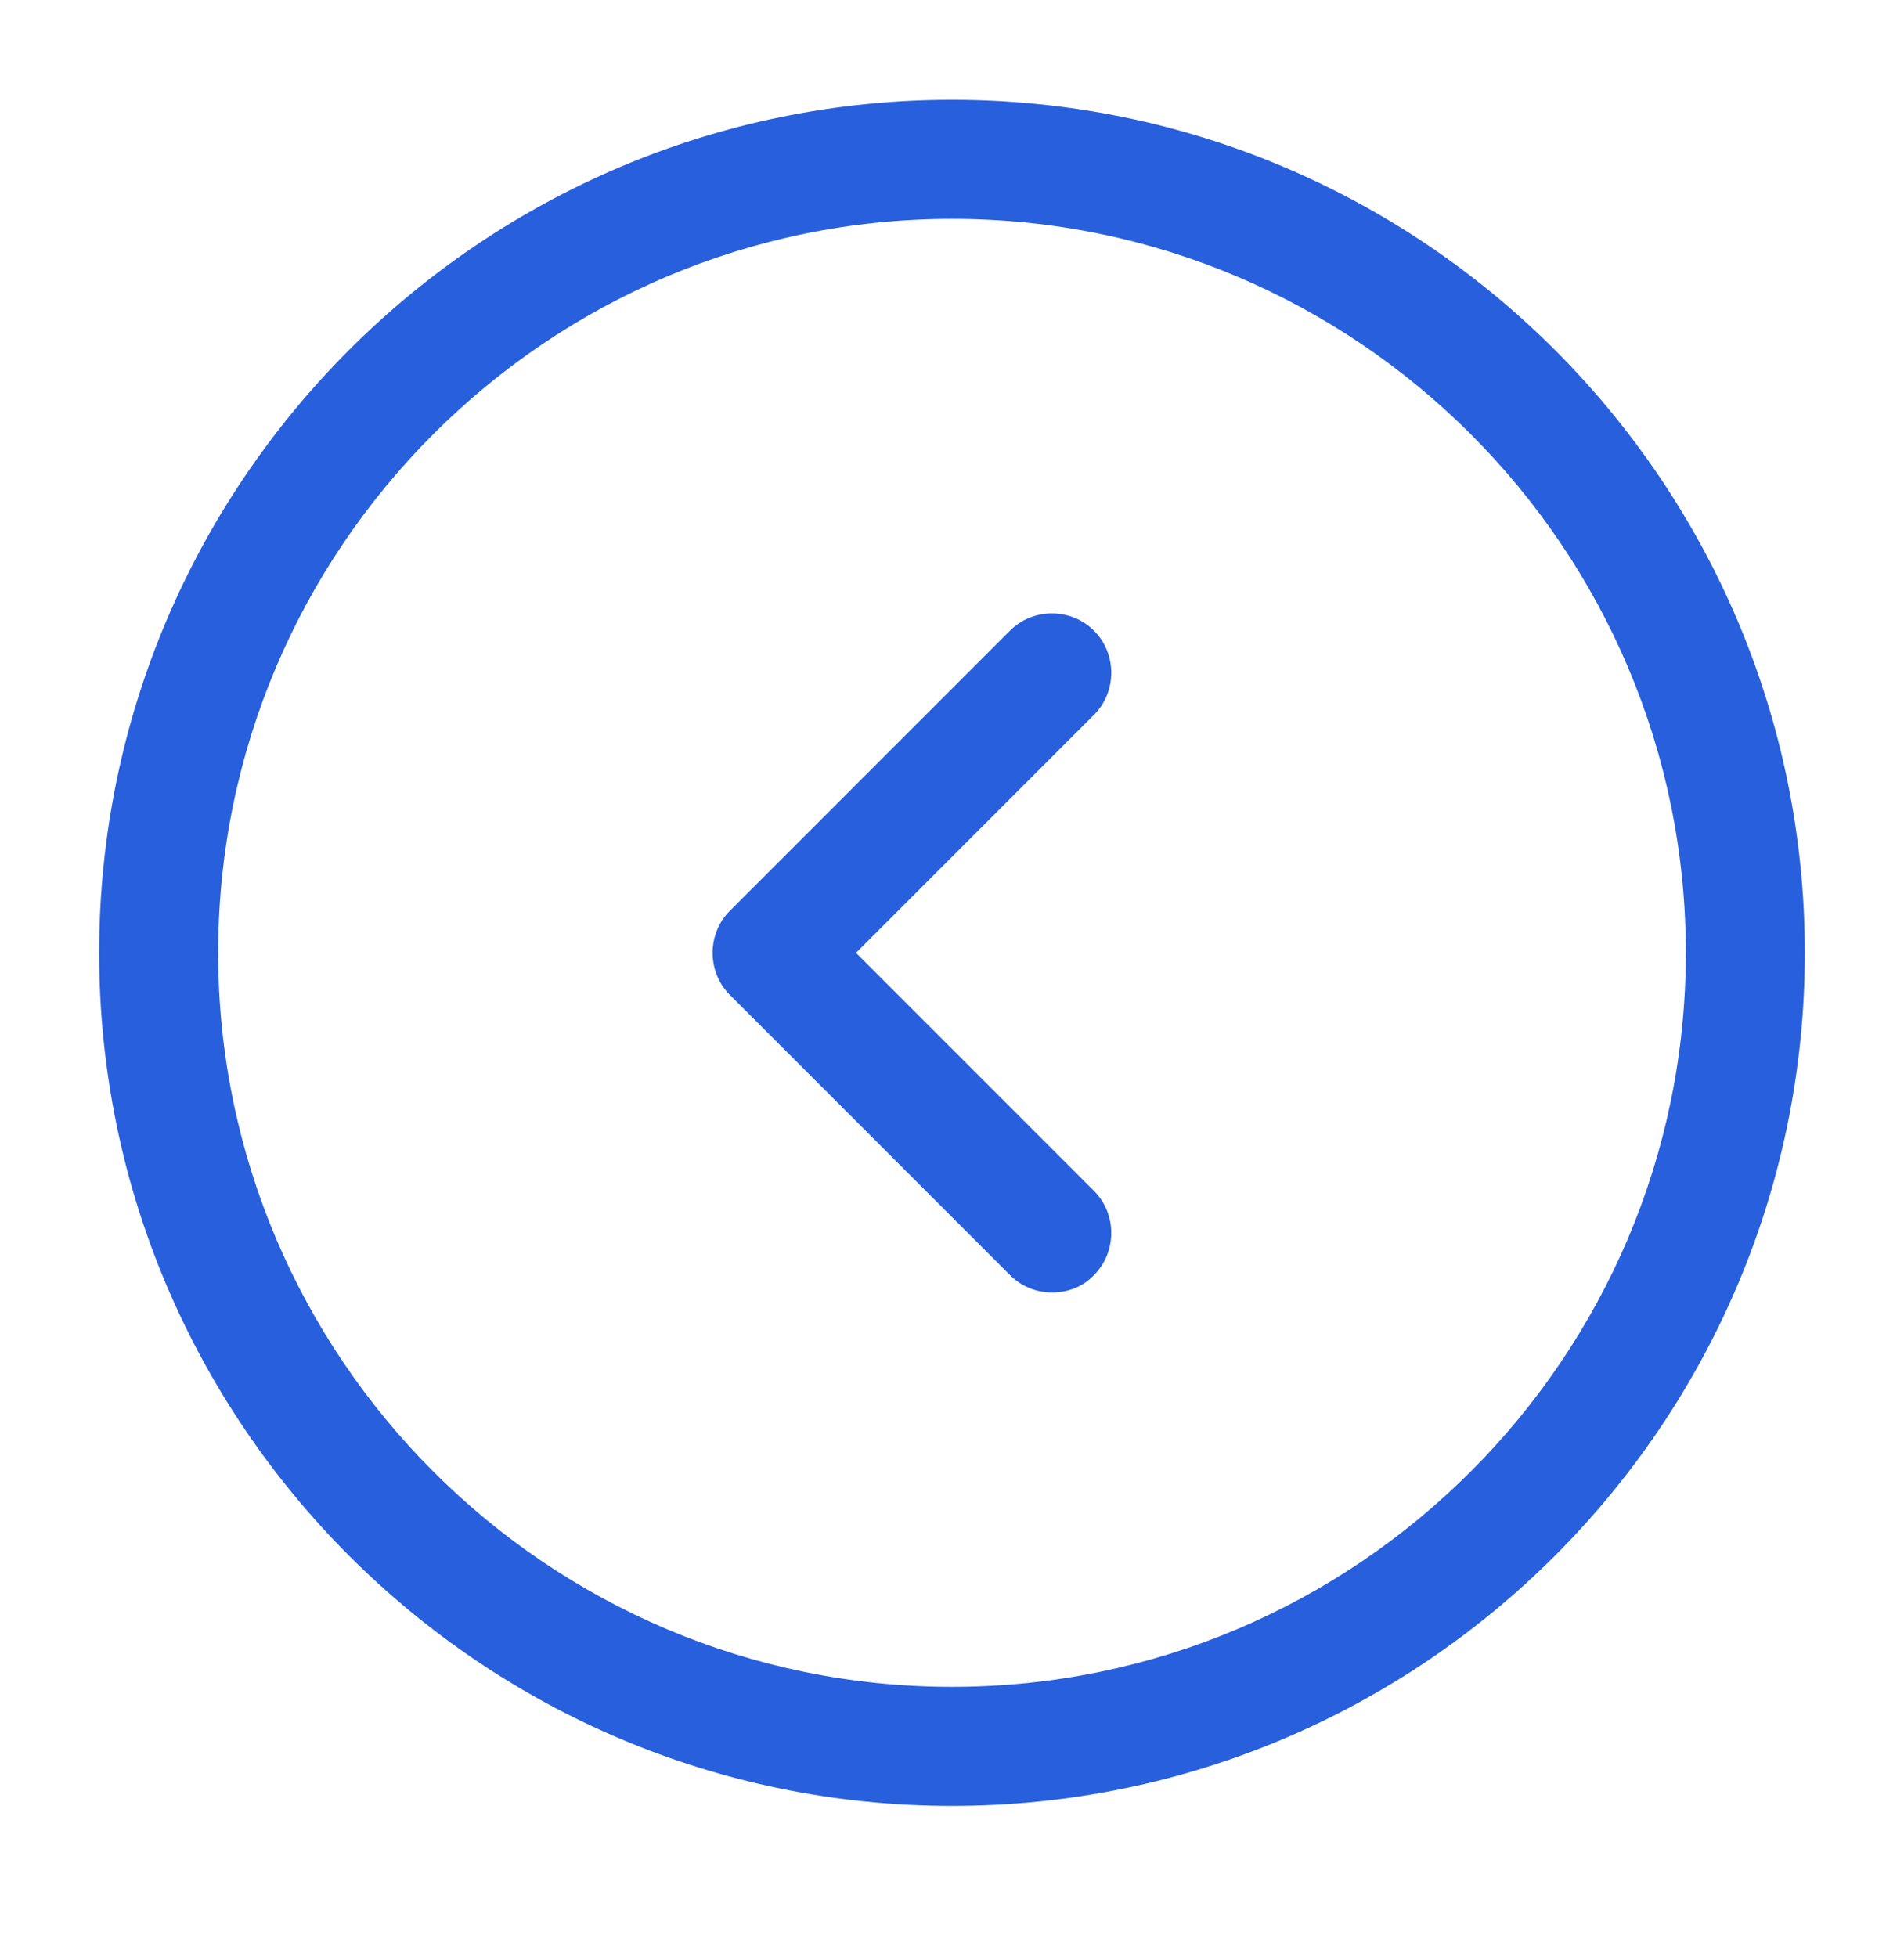
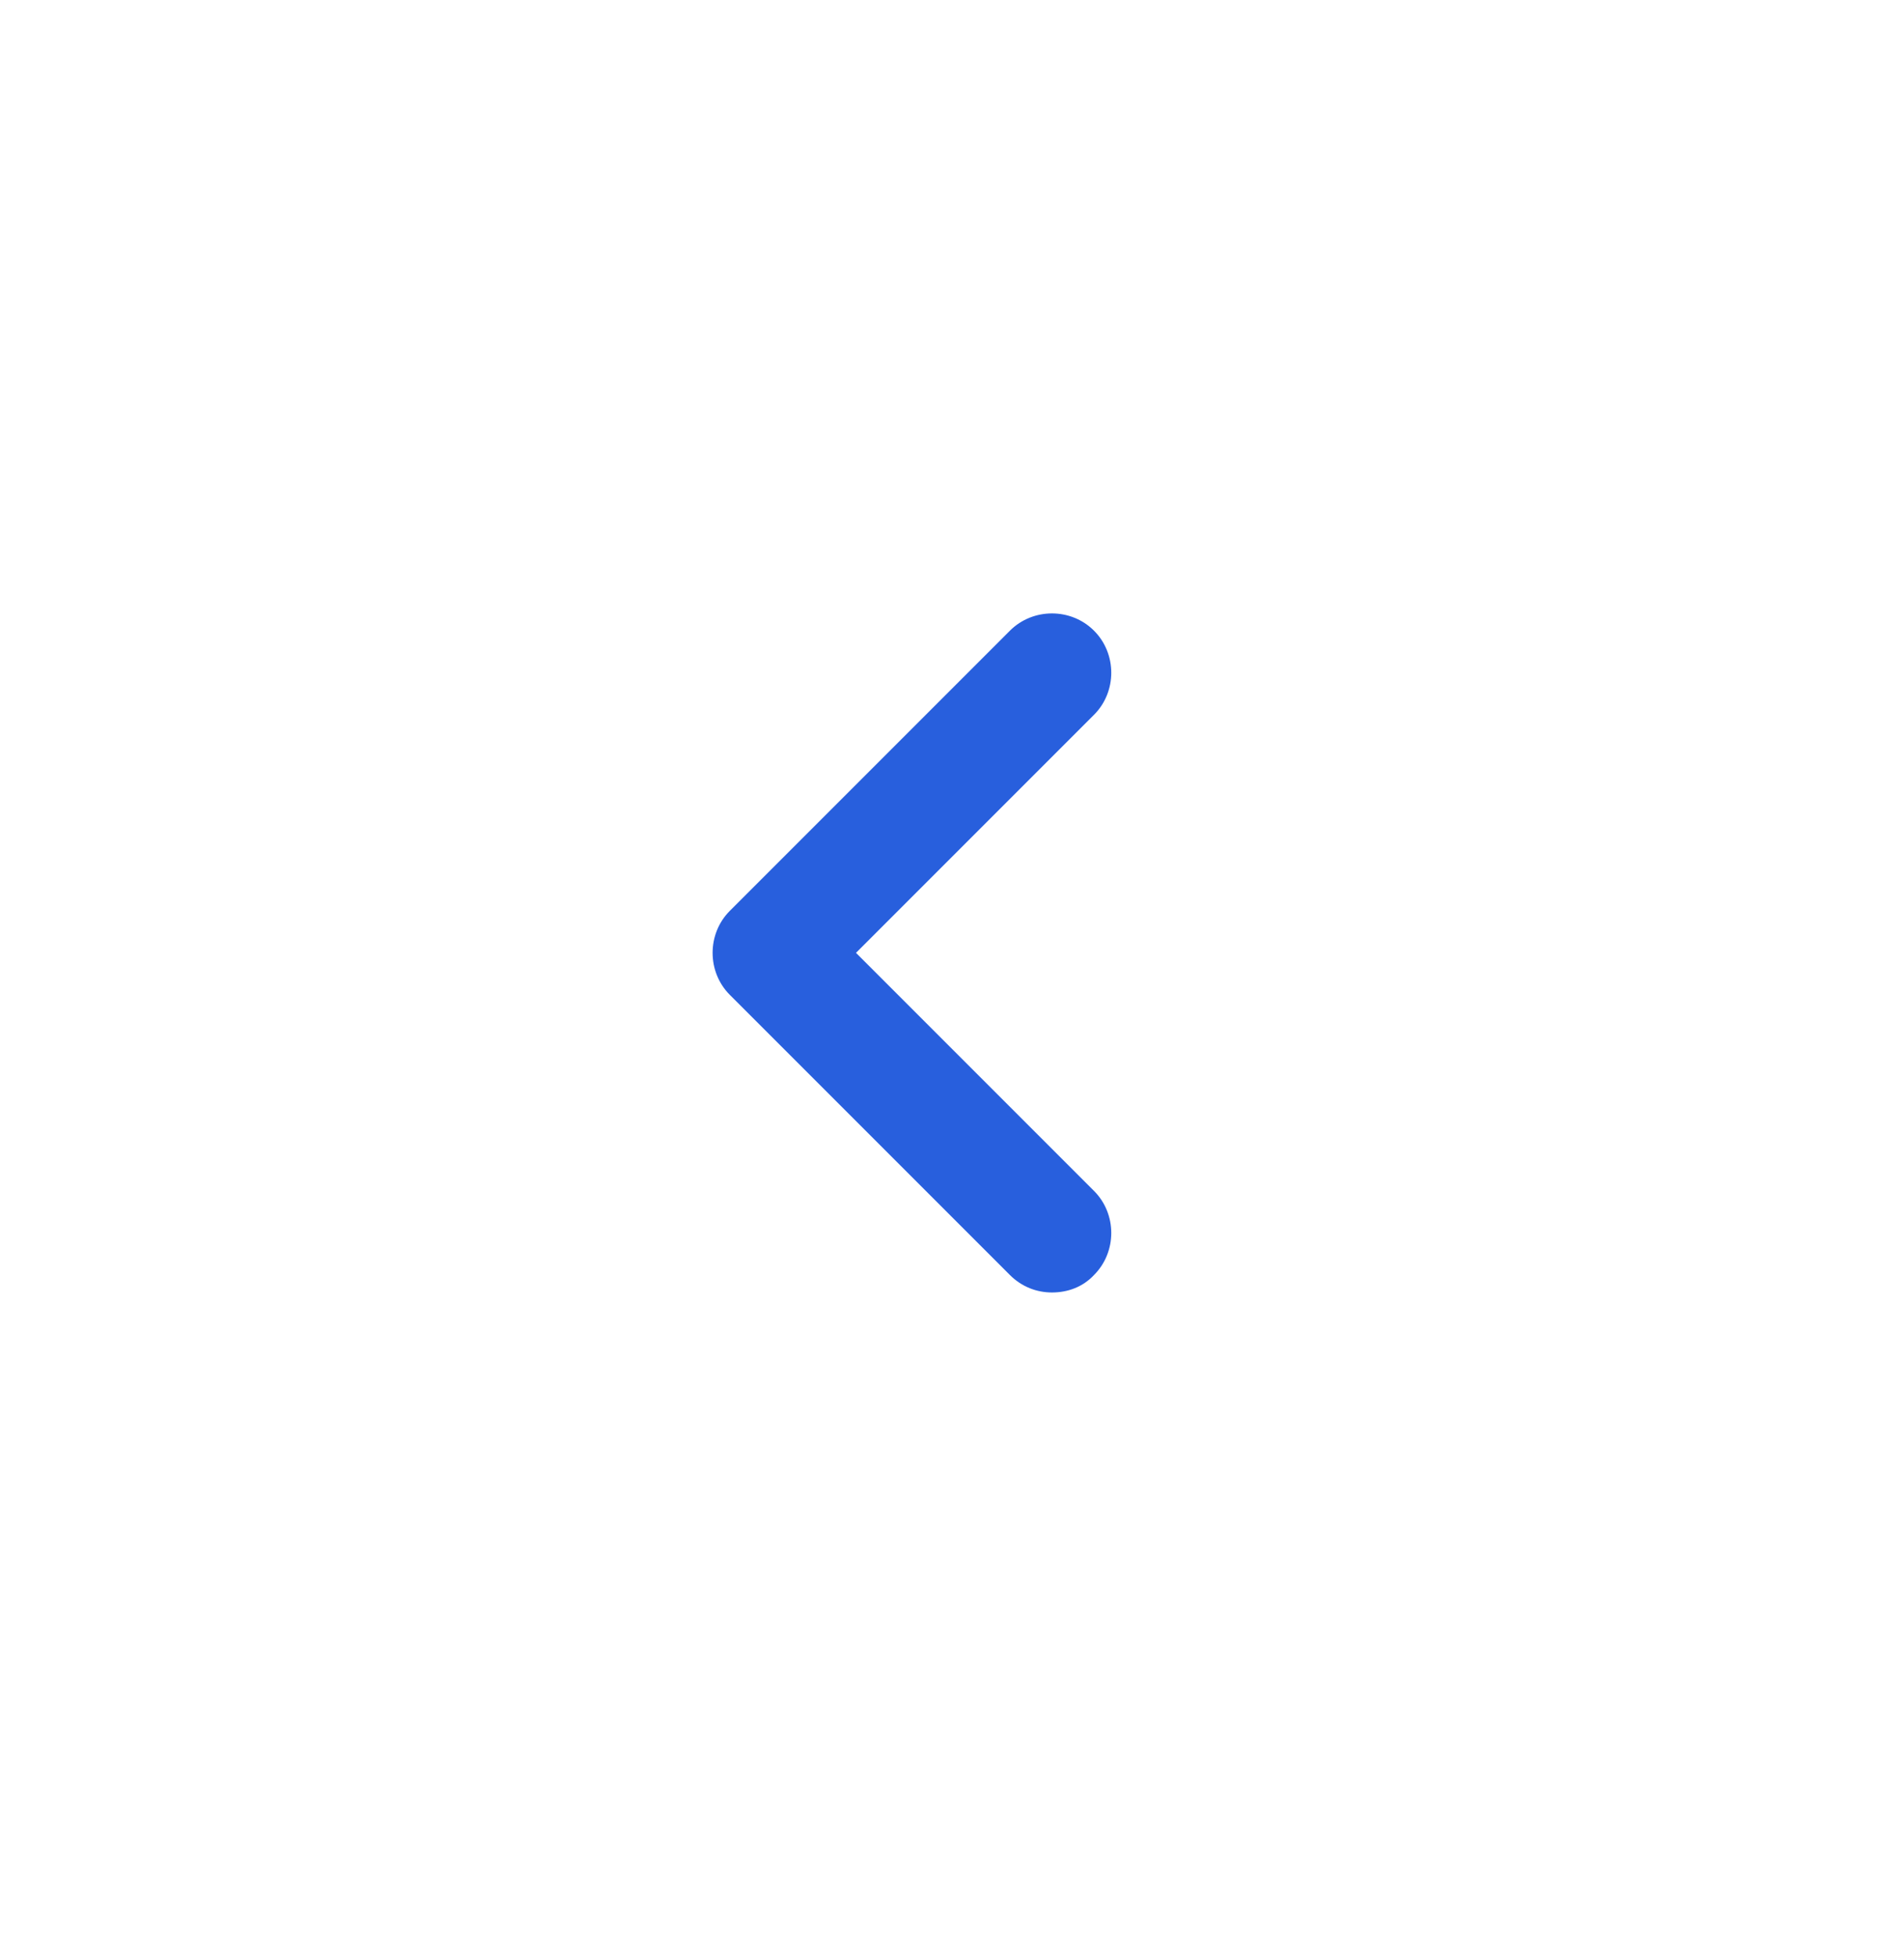
<svg xmlns="http://www.w3.org/2000/svg" width="36" height="37" viewBox="0 0 36 37" fill="none">
-   <path d="M18 34.137C9.105 34.137 1.875 26.907 1.875 18.012C1.875 9.117 9.105 1.887 18 1.887C26.895 1.887 34.125 9.117 34.125 18.012C34.125 26.907 26.895 34.137 18 34.137ZM18 4.137C10.35 4.137 4.125 10.362 4.125 18.012C4.125 25.662 10.35 31.887 18 31.887C25.65 31.887 31.875 25.662 31.875 18.012C31.875 10.362 25.65 4.137 18 4.137Z" fill="#285FDD" />
  <path d="M19.89 24.432C19.605 24.432 19.32 24.327 19.095 24.102L13.8 18.807C13.365 18.372 13.365 17.652 13.8 17.217L19.095 11.922C19.53 11.487 20.25 11.487 20.685 11.922C21.12 12.357 21.12 13.077 20.685 13.512L16.185 18.012L20.685 22.512C21.12 22.947 21.12 23.667 20.685 24.102C20.475 24.327 20.19 24.432 19.89 24.432Z" fill="#285FDD" />
</svg>